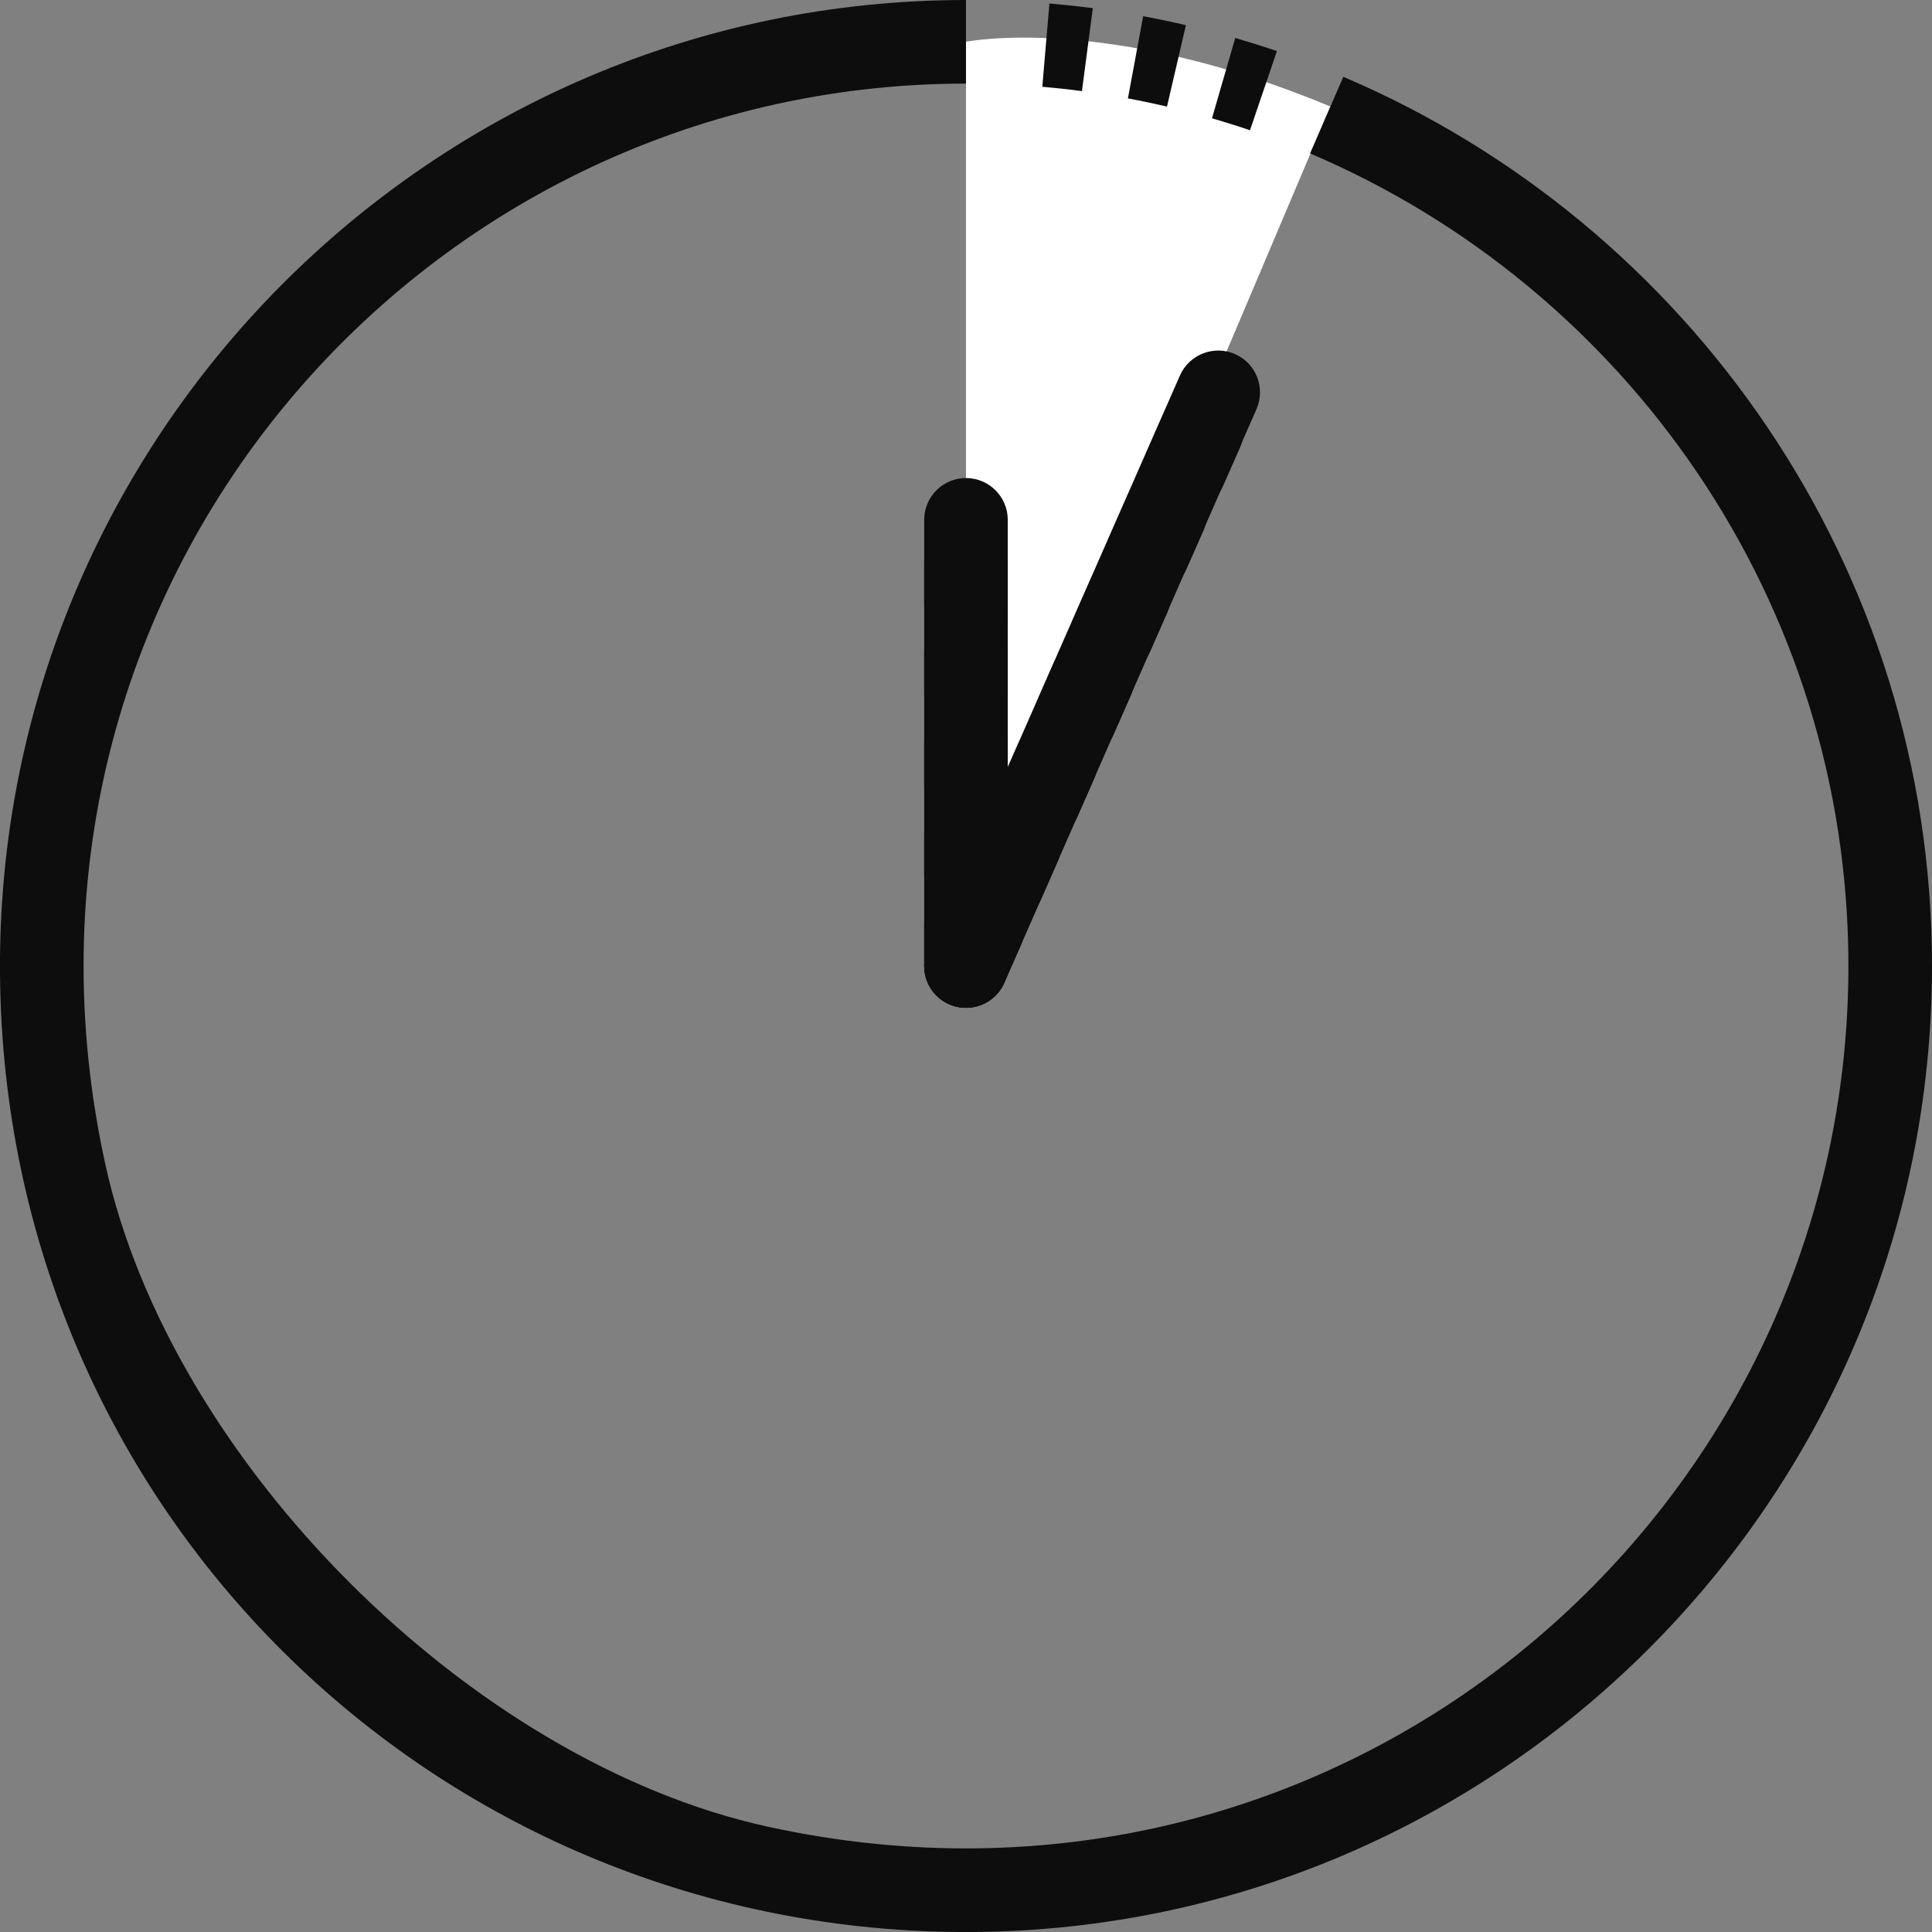
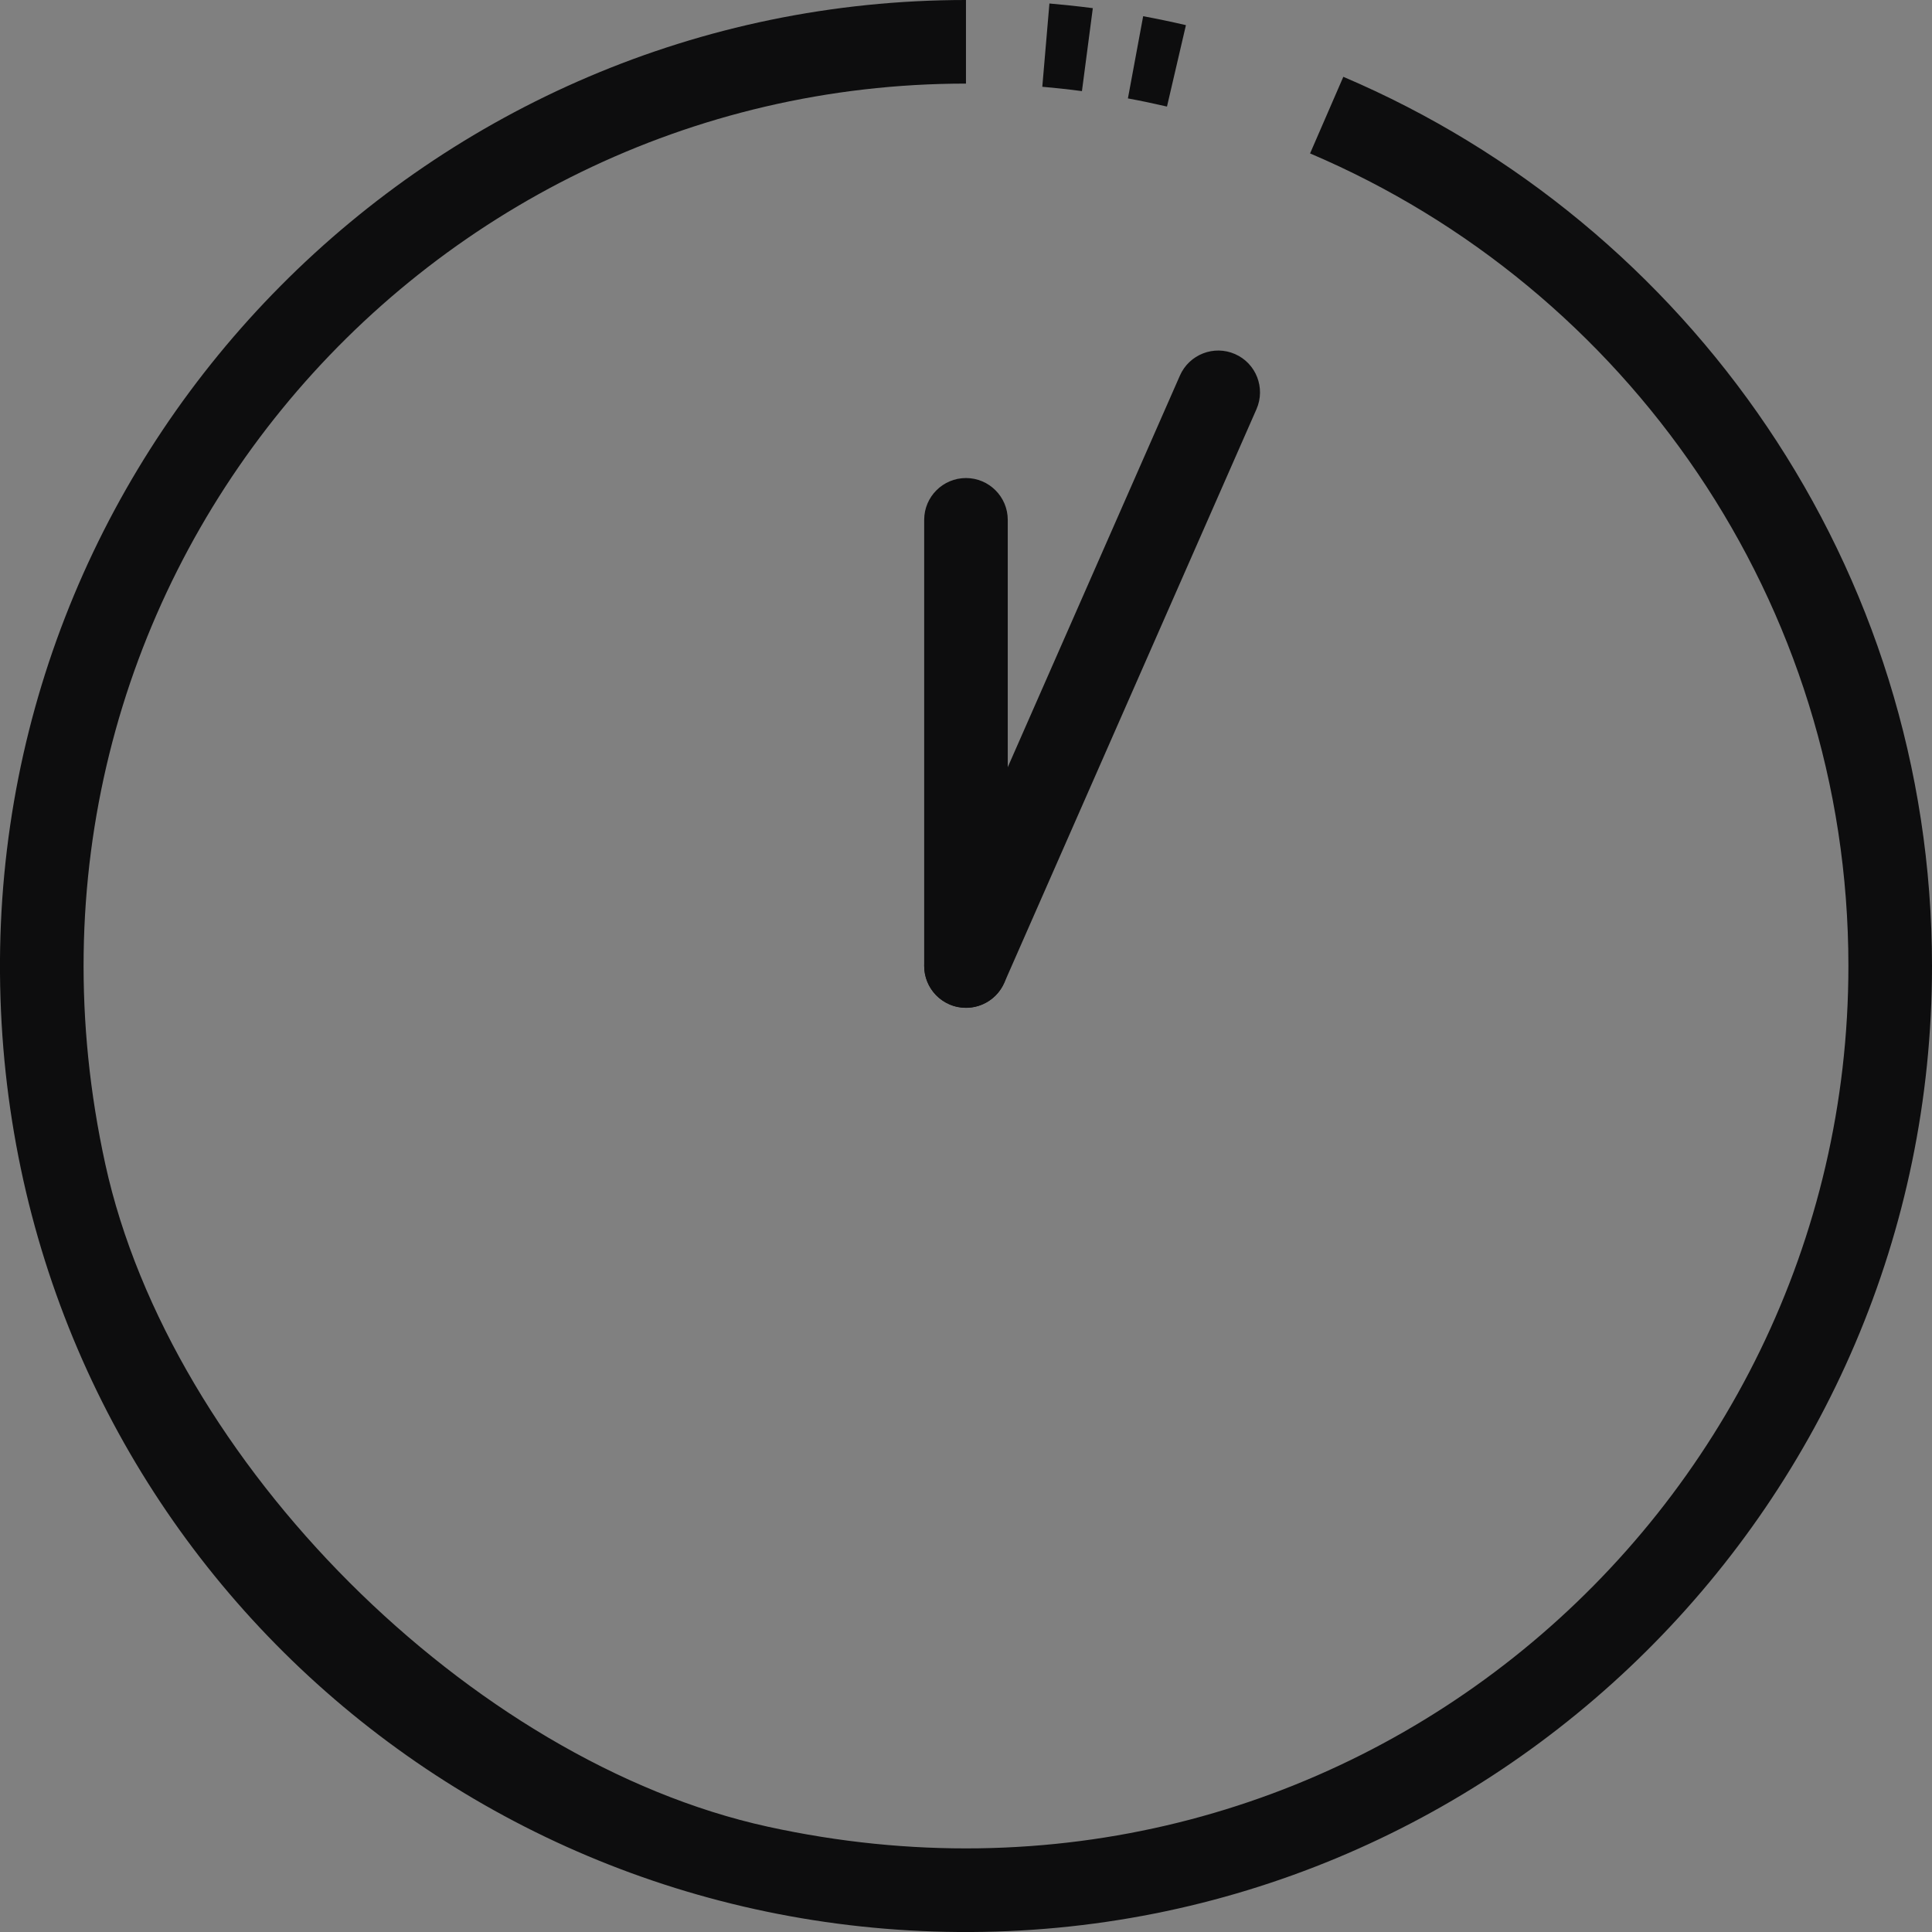
<svg xmlns="http://www.w3.org/2000/svg" width="67" height="67" viewBox="0 0 67 67" fill="none">
  <rect x="0" y="0" width="67" height="67" fill="#808080" stroke="none" />
  <g clip-path="url(#clip0_9174_326)">
-     <path d="M33.499 33.498V1.449C33.499 1.449 38.385 0.454 46.137 3.695L33.499 33.501V33.498Z" fill="white" />
    <path d="M33.499 34.948C32.699 34.948 32.05 34.299 32.05 33.499V18.027C32.05 17.228 32.699 16.578 33.499 16.578C34.298 16.578 34.948 17.228 34.948 18.027V33.499C34.948 34.299 34.298 34.948 33.499 34.948Z" fill="#0D0D0E" />
    <path d="M33.499 34.951C33.303 34.951 33.105 34.912 32.917 34.828C32.185 34.506 31.851 33.651 32.173 32.917L40.919 13.023C41.241 12.291 42.098 11.957 42.83 12.279C43.562 12.6 43.895 13.455 43.574 14.189L34.827 34.084C34.588 34.627 34.057 34.951 33.499 34.951Z" fill="#0D0D0E" />
    <path d="M46.586 2.662L45.432 5.321C56.393 9.981 64.101 20.858 64.101 33.499C64.101 52.615 46.48 67.696 26.627 63.348C16.317 61.089 5.911 50.683 3.652 40.373C-0.698 20.52 14.382 2.899 33.499 2.899V0C14.94 0 -0.142 15.17 2.51826e-05 33.762C0.143 52.355 15.018 66.86 33.238 67C51.828 67.142 67 52.06 67 33.501C67 19.67 58.575 7.771 46.586 2.664V2.662Z" fill="#0D0D0E" />
-     <path d="M43.349 4.517C42.912 4.367 42.468 4.23 42.031 4.102L42.837 1.316C43.316 1.457 43.803 1.609 44.282 1.771L43.349 4.515V4.517Z" fill="#0D0D0E" />
    <path d="M40.468 3.695C40.021 3.592 39.564 3.495 39.115 3.413L39.644 0.562C40.139 0.654 40.637 0.758 41.127 0.872L40.47 3.695H40.468Z" fill="#0D0D0E" />
    <path d="M37.521 3.16C37.064 3.099 36.603 3.049 36.146 3.01L36.393 0.121C36.893 0.165 37.4 0.218 37.898 0.283L37.521 3.157V3.16Z" fill="#0D0D0E" />
-     <path d="M33.499 34.948C32.699 34.948 32.05 34.298 32.05 33.499V32.049C32.05 31.733 32.151 31.443 32.322 31.204C32.151 30.965 32.05 30.675 32.05 30.358V28.909C32.05 28.593 32.151 28.303 32.322 28.064C32.151 27.824 32.05 27.535 32.05 27.218V25.769C32.05 25.452 32.151 25.163 32.322 24.923C32.151 24.684 32.05 24.394 32.05 24.078V22.629C32.05 22.312 32.151 22.022 32.322 21.783C32.151 21.544 32.05 21.254 32.05 20.938V19.488C32.05 18.689 32.699 18.039 33.499 18.039C34.298 18.039 34.948 18.689 34.948 19.488V20.938C34.948 21.254 34.847 21.544 34.675 21.783C34.847 22.022 34.948 22.312 34.948 22.629V24.078C34.948 24.394 34.847 24.684 34.675 24.923C34.847 25.163 34.948 25.452 34.948 25.769V27.218C34.948 27.535 34.847 27.824 34.675 28.064C34.847 28.303 34.948 28.593 34.948 28.909V30.358C34.948 30.675 34.847 30.965 34.675 31.204C34.847 31.443 34.948 31.733 34.948 32.049V33.499C34.948 34.298 34.298 34.948 33.499 34.948Z" fill="#0D0D0E" />
-     <path d="M33.499 34.95C33.303 34.95 33.105 34.911 32.917 34.827C32.185 34.505 31.851 33.65 32.173 32.916L32.757 31.59C32.885 31.3 33.093 31.075 33.347 30.926C33.286 30.638 33.31 30.331 33.438 30.041L34.023 28.715C34.151 28.425 34.359 28.201 34.612 28.051C34.552 27.764 34.576 27.457 34.704 27.167L35.289 25.841C35.417 25.551 35.624 25.326 35.878 25.177C35.818 24.889 35.842 24.582 35.97 24.293L36.554 22.966C36.682 22.677 36.89 22.452 37.144 22.302C37.083 22.015 37.108 21.708 37.236 21.418L37.82 20.092C37.948 19.802 38.156 19.577 38.41 19.428C38.349 19.14 38.373 18.833 38.501 18.544L39.086 17.217C39.214 16.927 39.422 16.703 39.675 16.553C39.615 16.266 39.639 15.959 39.767 15.669L40.352 14.343C40.673 13.611 41.528 13.278 42.262 13.599C42.994 13.92 43.328 14.775 43.006 15.51L42.422 16.836C42.294 17.126 42.086 17.35 41.832 17.5C41.893 17.788 41.869 18.094 41.741 18.384L41.156 19.71C41.028 20 40.82 20.225 40.567 20.375C40.627 20.662 40.603 20.969 40.475 21.259L39.89 22.585C39.762 22.875 39.554 23.099 39.301 23.249C39.361 23.537 39.337 23.843 39.209 24.133L38.624 25.459C38.496 25.749 38.289 25.974 38.035 26.123C38.096 26.411 38.071 26.718 37.943 27.008L37.359 28.334C37.231 28.624 37.023 28.848 36.769 28.998C36.83 29.285 36.806 29.592 36.678 29.882L36.093 31.208C35.965 31.498 35.757 31.723 35.504 31.872C35.564 32.16 35.54 32.467 35.412 32.757L34.827 34.083C34.588 34.626 34.057 34.95 33.499 34.95Z" fill="#0D0D0E" />
  </g>
  <defs>
    <clipPath id="clip0_9174_326">
      <rect width="67" height="67" fill="white" />
    </clipPath>
  </defs>
</svg>